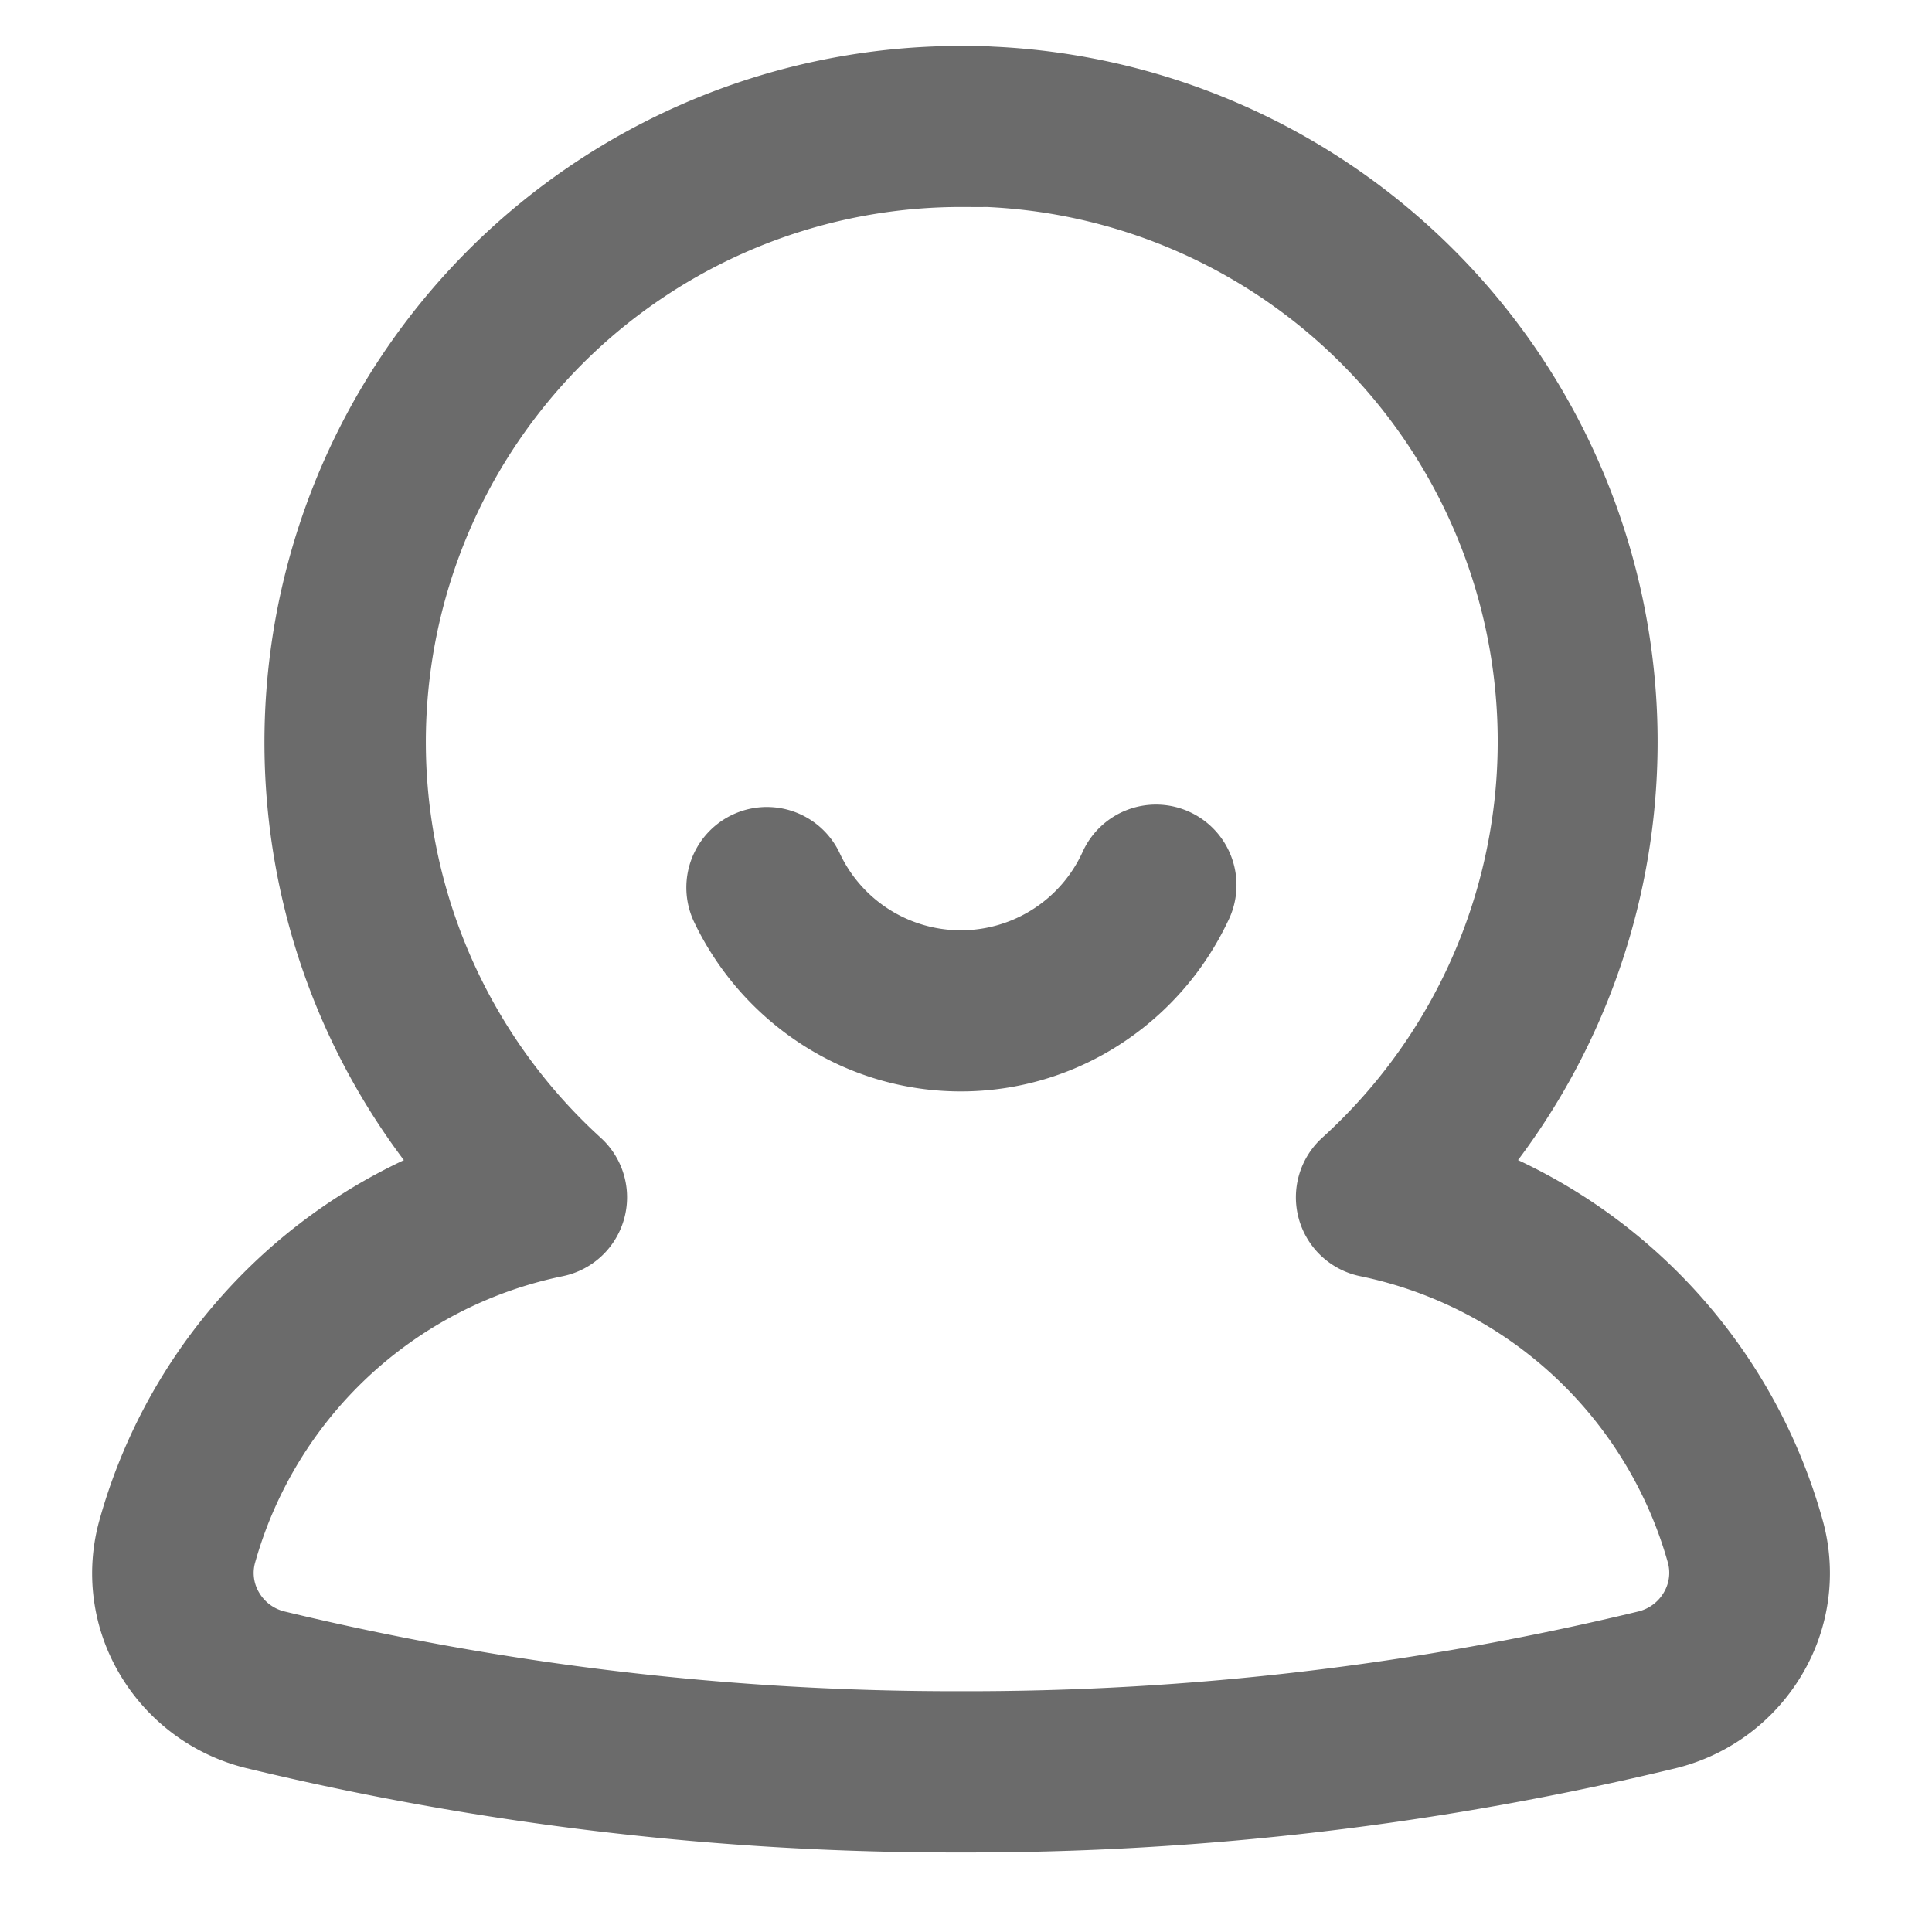
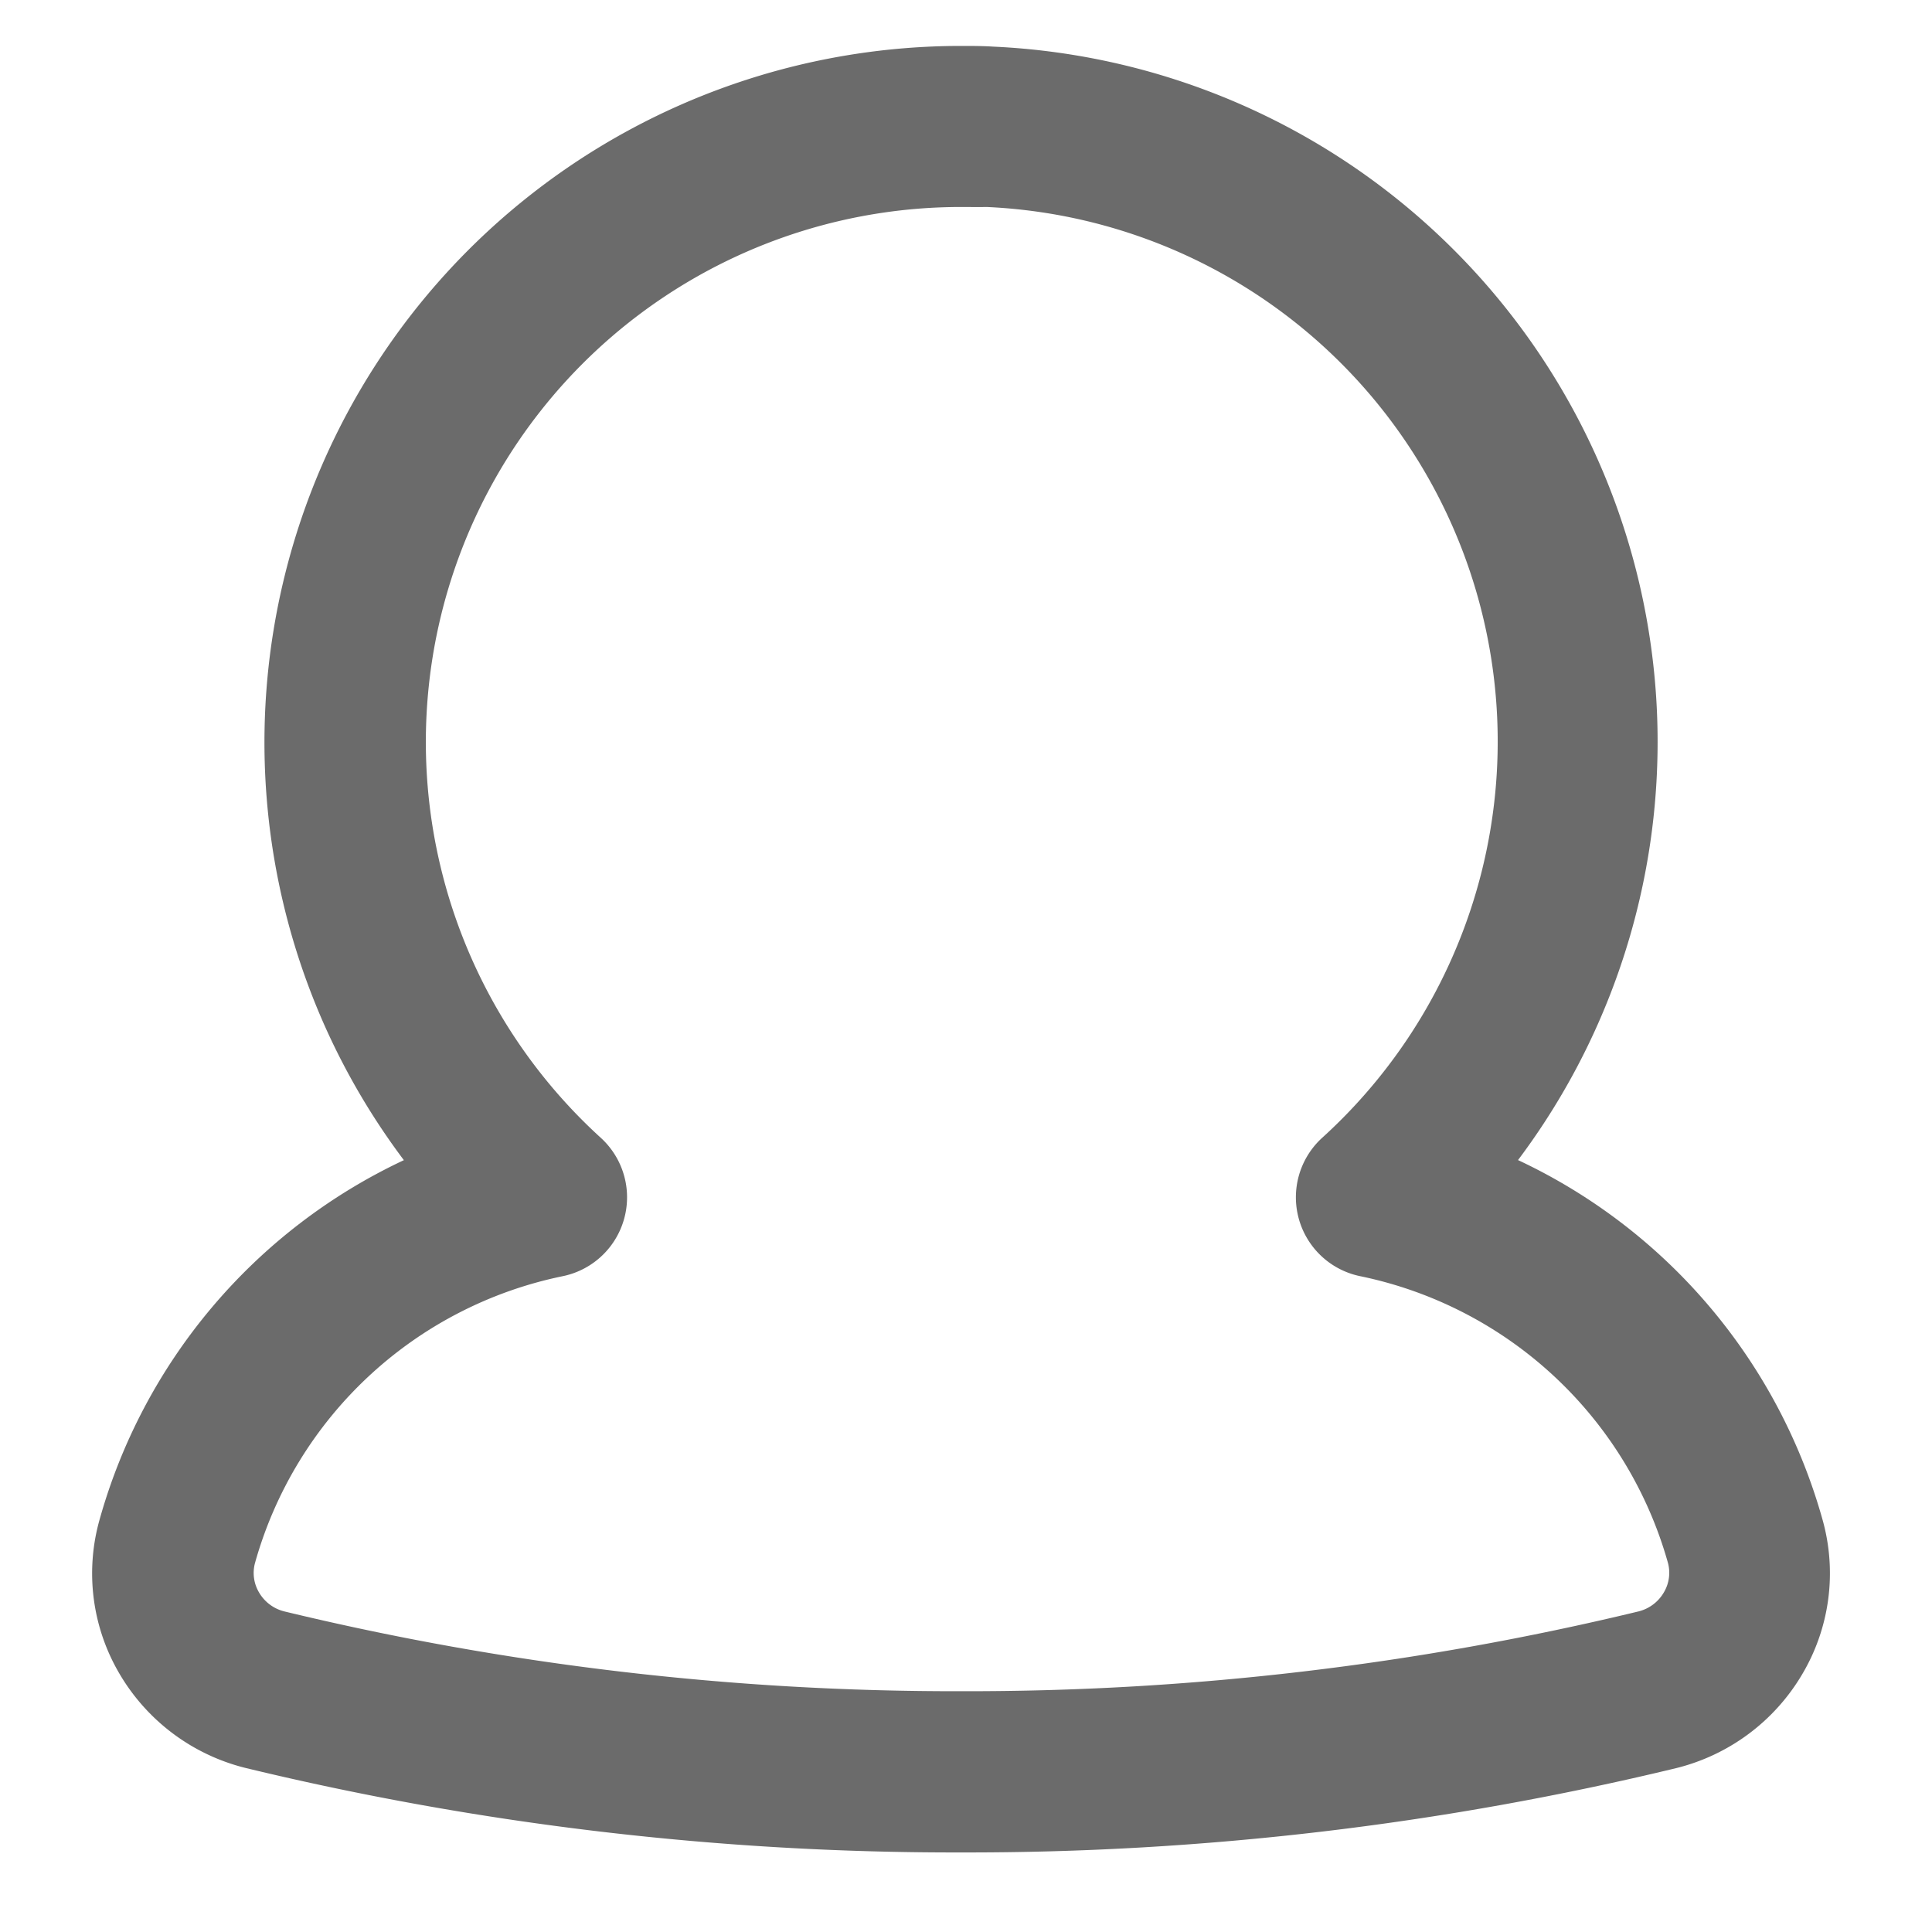
<svg xmlns="http://www.w3.org/2000/svg" width="22" height="22" viewBox="0 0 22 22">
  <defs>
    <style>.a{fill:#ff8d8d;opacity:0.69;}.b{clip-path:url(#a);}.c{fill:#6b6b6b;}</style>
    <clipPath id="a">
      <rect class="a" width="22" height="22" transform="translate(181 60)" />
    </clipPath>
  </defs>
  <g class="b" transform="translate(-181 -60)">
    <g transform="translate(182.048 60.524)">
      <path class="c" d="M110.792,20.571a34.329,34.329,0,0,1-8.142-.961,2.309,2.309,0,0,1-1.436-1.068,2.252,2.252,0,0,1-.232-1.754,6.437,6.437,0,0,1,3.467-4.1,7.92,7.92,0,0,1-.888-1.5A7.931,7.931,0,0,1,110.792,0c.122,0,.246,0,.369.008a7.926,7.926,0,0,1,5.975,12.679,6.438,6.438,0,0,1,3.469,4.1,2.254,2.254,0,0,1-.233,1.755,2.31,2.31,0,0,1-1.435,1.069A34.34,34.34,0,0,1,110.792,20.571Zm0-18.737a6.093,6.093,0,0,0-4.1,10.6.917.917,0,0,1-.438,1.576,4.6,4.6,0,0,0-3.5,3.264.435.435,0,0,0,.046.337.461.461,0,0,0,.29.216,32.5,32.5,0,0,0,7.708.908,32.505,32.505,0,0,0,7.708-.908.462.462,0,0,0,.29-.216.437.437,0,0,0,.047-.338,4.606,4.606,0,0,0-3.5-3.263.917.917,0,0,1-.438-1.576,6.093,6.093,0,0,0-3.819-10.6C110.982,1.836,110.886,1.834,110.792,1.834Z" transform="translate(-100.898 -0.001)" />
-       <path class="c" d="M116.941,19.777a3.331,3.331,0,0,1-1.826-.544,3.41,3.41,0,0,1-1.215-1.391.917.917,0,0,1,1.656-.788,1.523,1.523,0,0,0,2.769,0,.917.917,0,1,1,1.656.787,3.407,3.407,0,0,1-1.215,1.392A3.332,3.332,0,0,1,116.941,19.777Z" transform="translate(-107.047 -7.873)" />
    </g>
  </g>
</svg>